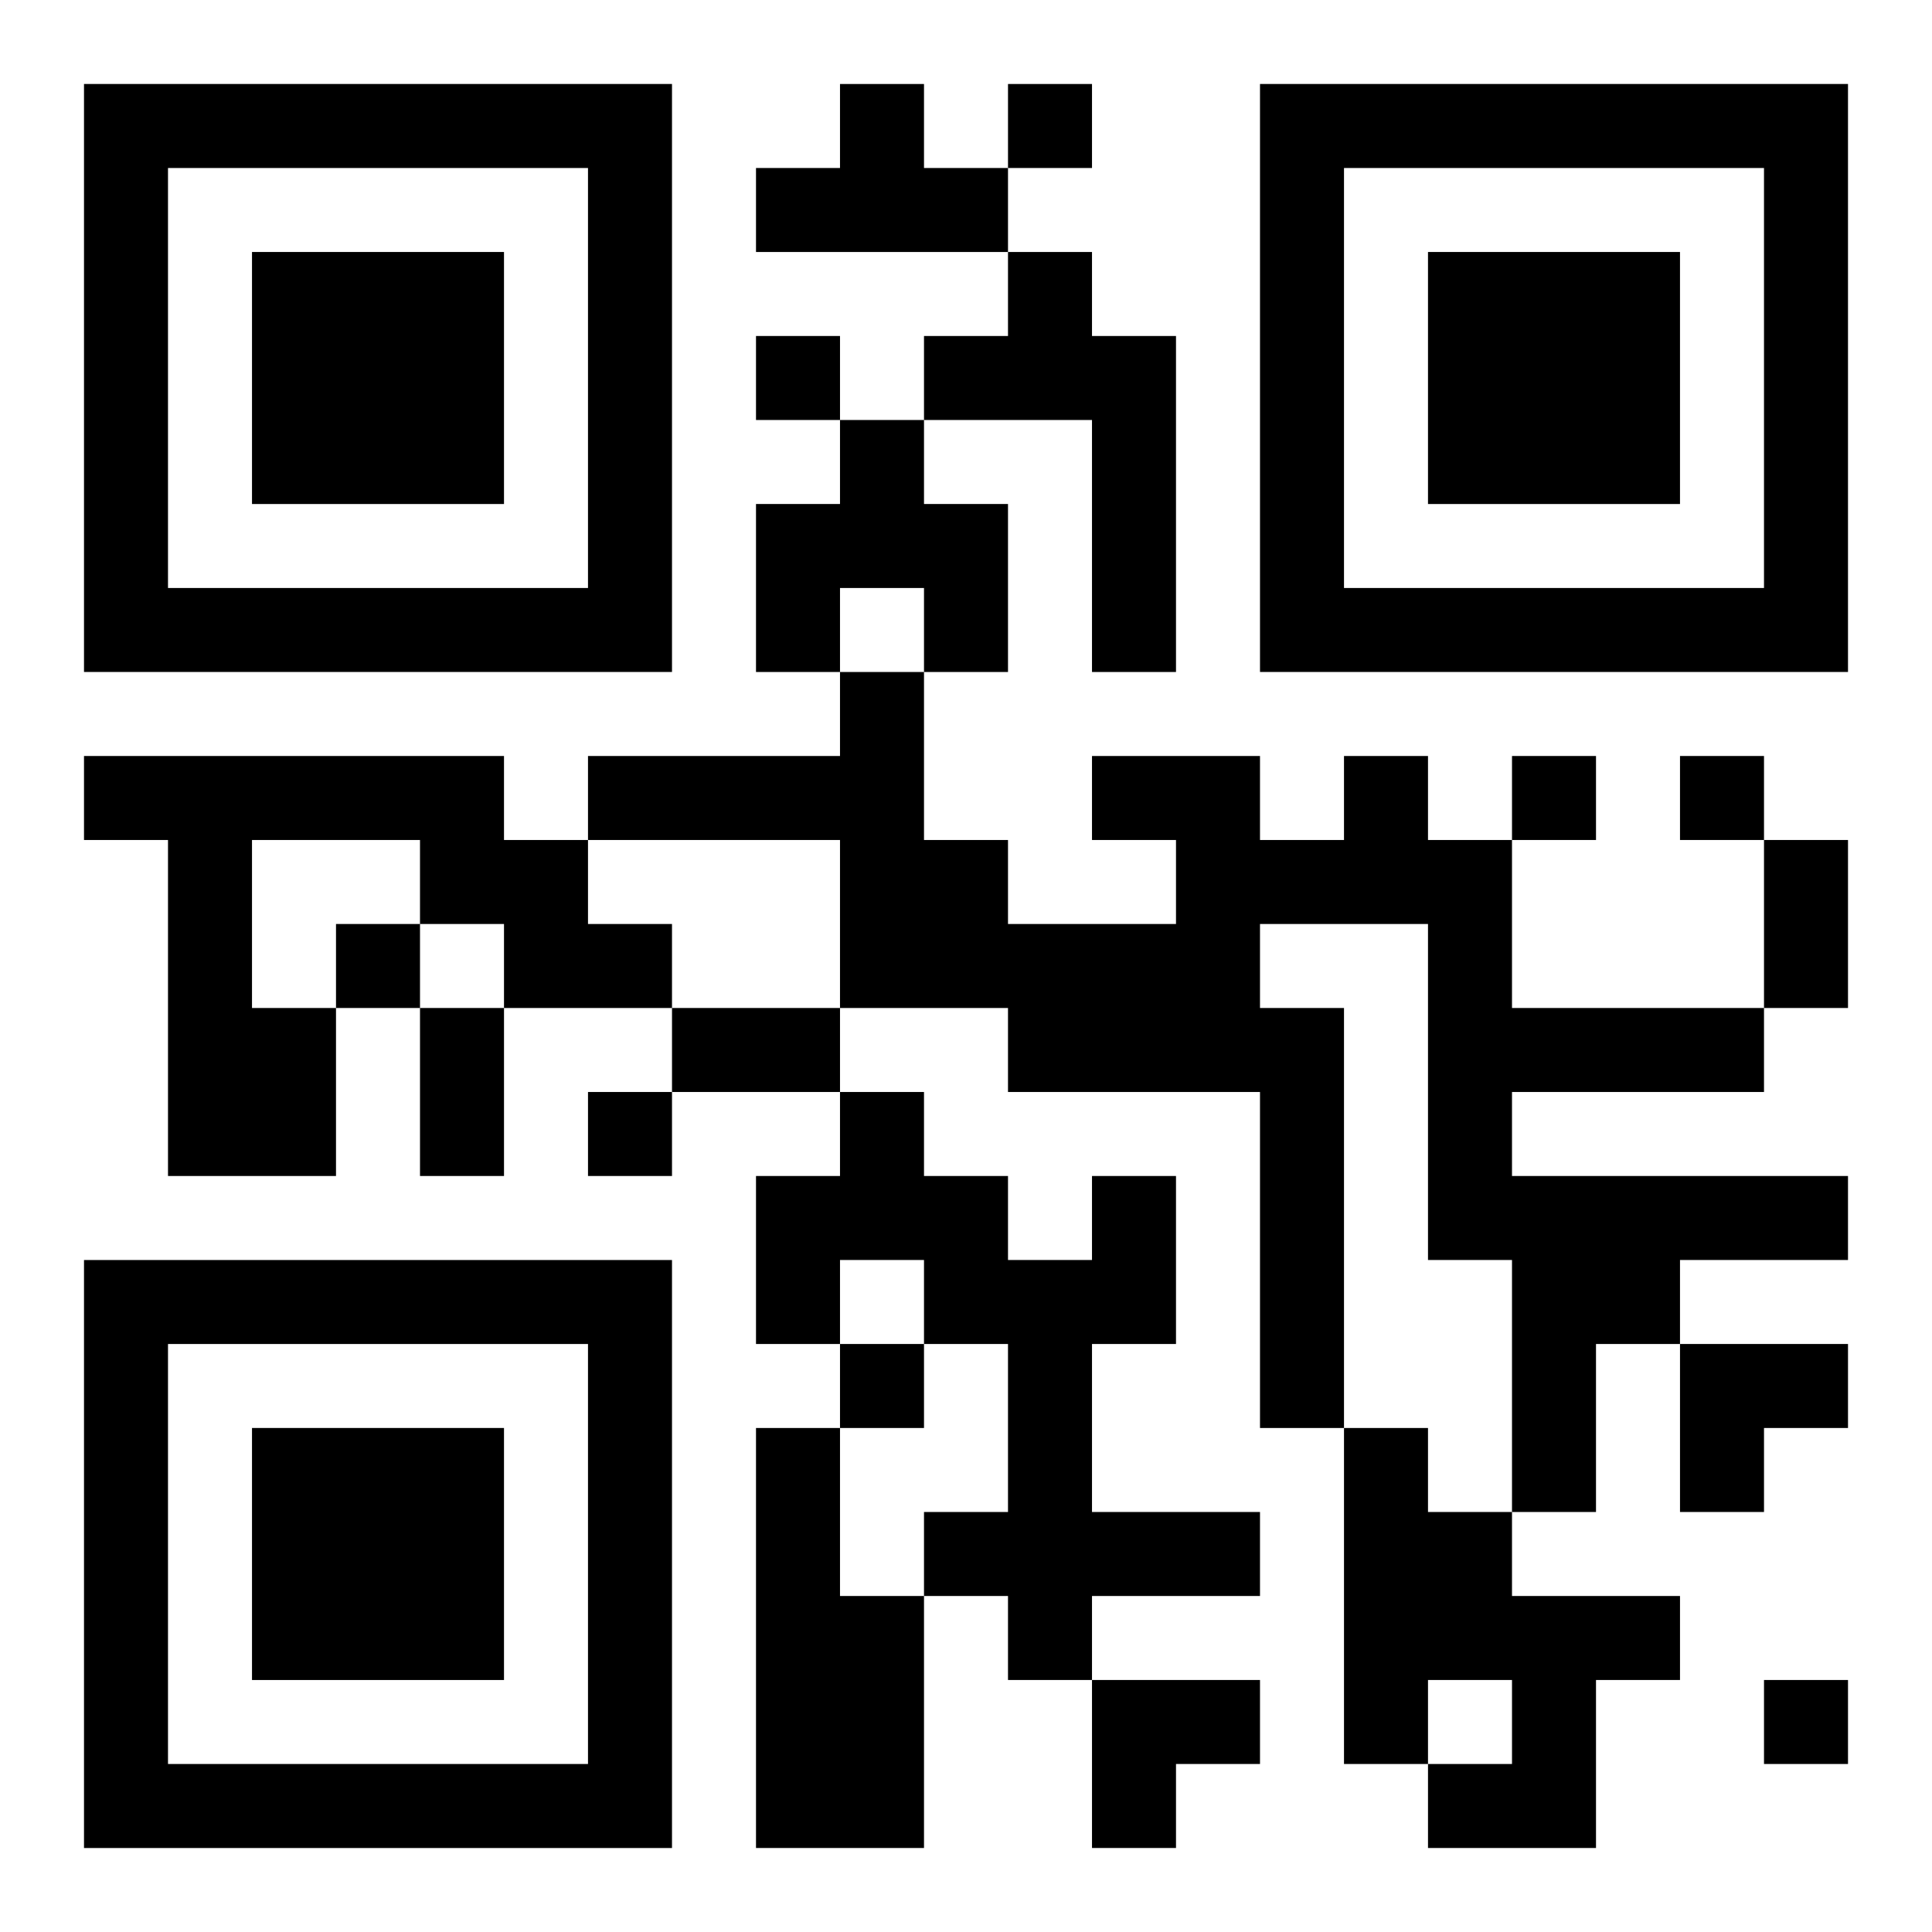
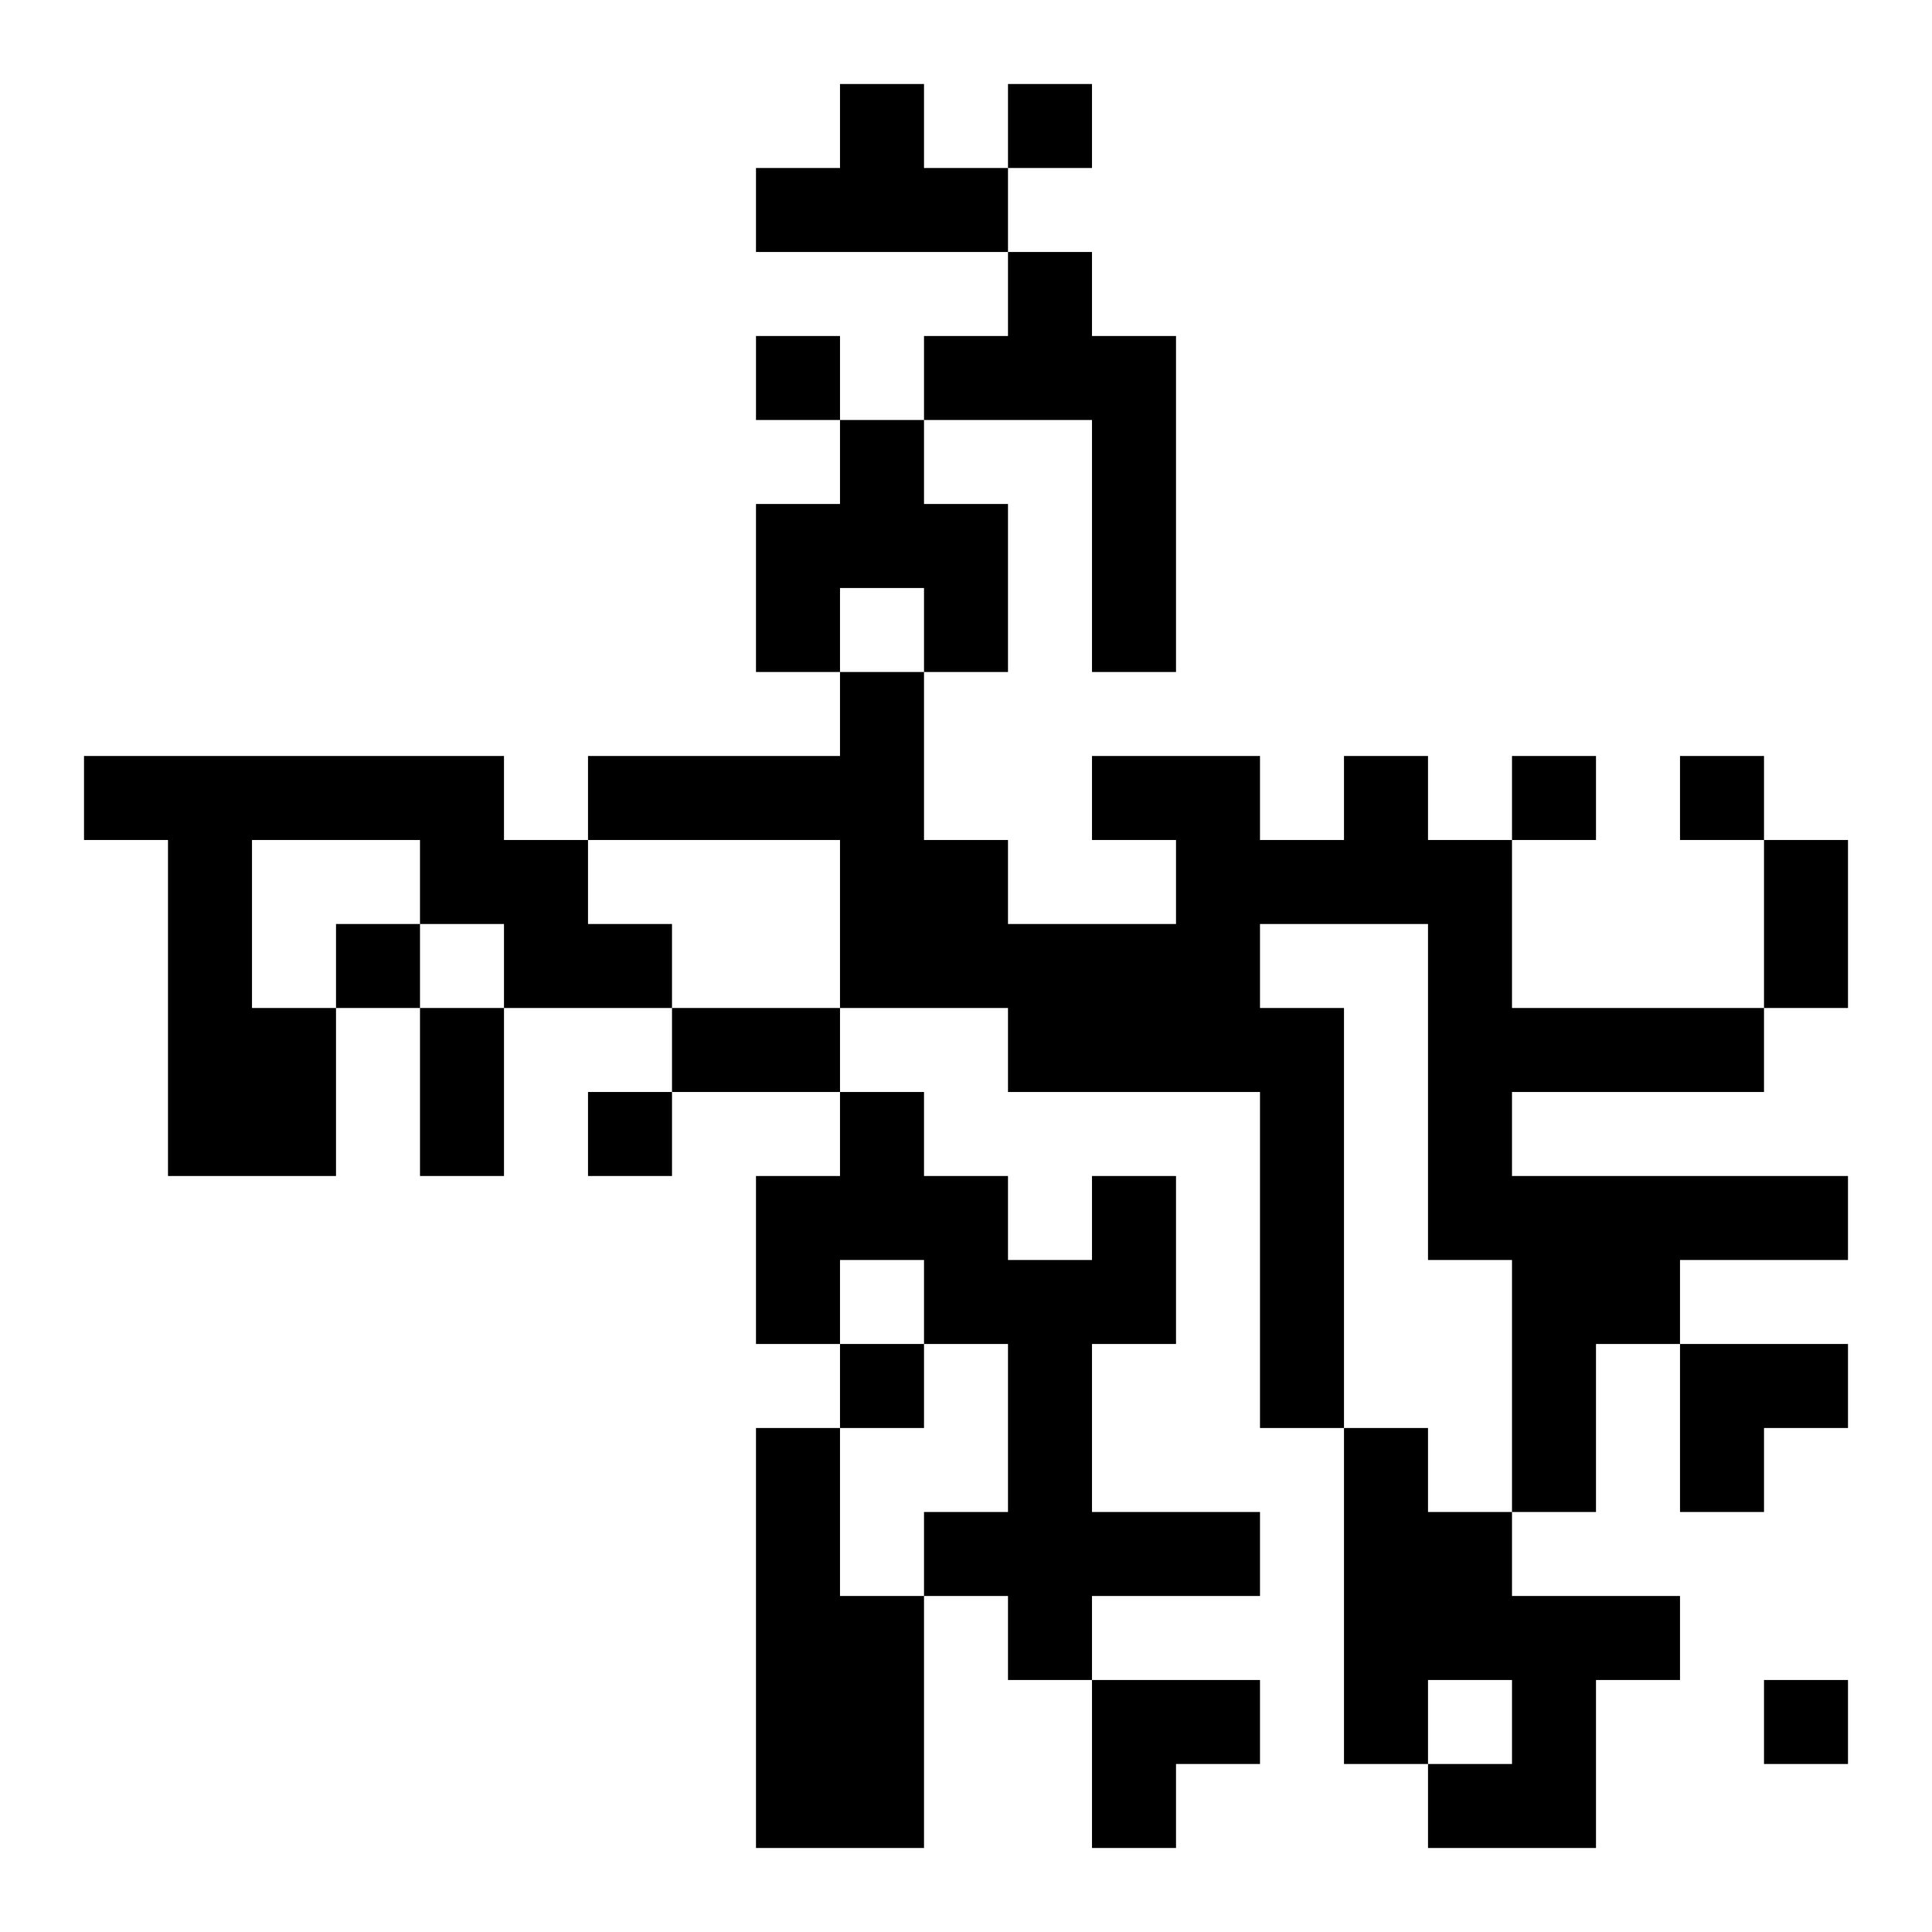
<svg xmlns="http://www.w3.org/2000/svg" xmlns:xlink="http://www.w3.org/1999/xlink" width="250" height="250" baseProfile="full" version="1.1" viewBox="-1 -1 23 23">
  <symbol id="a">
-     <path d="m0 7v7h7v-7h-7zm1 1h5v5h-5v-5zm1 1v3h3v-3h-3z" />
-   </symbol>
+     </symbol>
  <use y="-7" xlink:href="#a" />
  <use y="7" xlink:href="#a" />
  <use x="14" y="-7" xlink:href="#a" />
  <path d="m9 0h1v1h1v1h-3v-1h1v-1m2 2h1v1h1v4h-1v-3h-2v-1h1v-1m-2 2h1v1h1v2h-1v-1h-1v1h-1v-2h1v-1m-9 4h5v1h1v1h1v1h-2v-1h-1v-1h-2v2h1v2h-2v-4h-1v-1m15 0h1v1h1v2h3v1h-3v1h4v1h-2v1h-1v2h-1v-3h-1v-4h-2v1h1v5h-1v-4h-3v-1h-2v-2h-3v-1h3v-1h1v2h1v1h2v-1h-1v-1h2v1h1v-1m-3 5h1v2h-1v2h2v1h-2v1h-1v-1h-1v-1h1v-2h-1v-1h-1v1h-1v-2h1v-1h1v1h1v1h1v-1m-4 3h1v2h1v3h-2v-5m7 0h1v1h1v1h2v1h-1v2h-2v-1h1v-1h-1v1h-1v-4m-4-16v1h1v-1h-1m-3 3v1h1v-1h-1m9 5v1h1v-1h-1m2 0v1h1v-1h-1m-16 2v1h1v-1h-1m3 2v1h1v-1h-1m3 3v1h1v-1h-1m11 4v1h1v-1h-1m0-10h1v2h-1v-2m-16 2h1v2h-1v-2m3 0h2v1h-2v-1m12 4h2v1h-1v1h-1zm-7 4h2v1h-1v1h-1z" />
</svg>